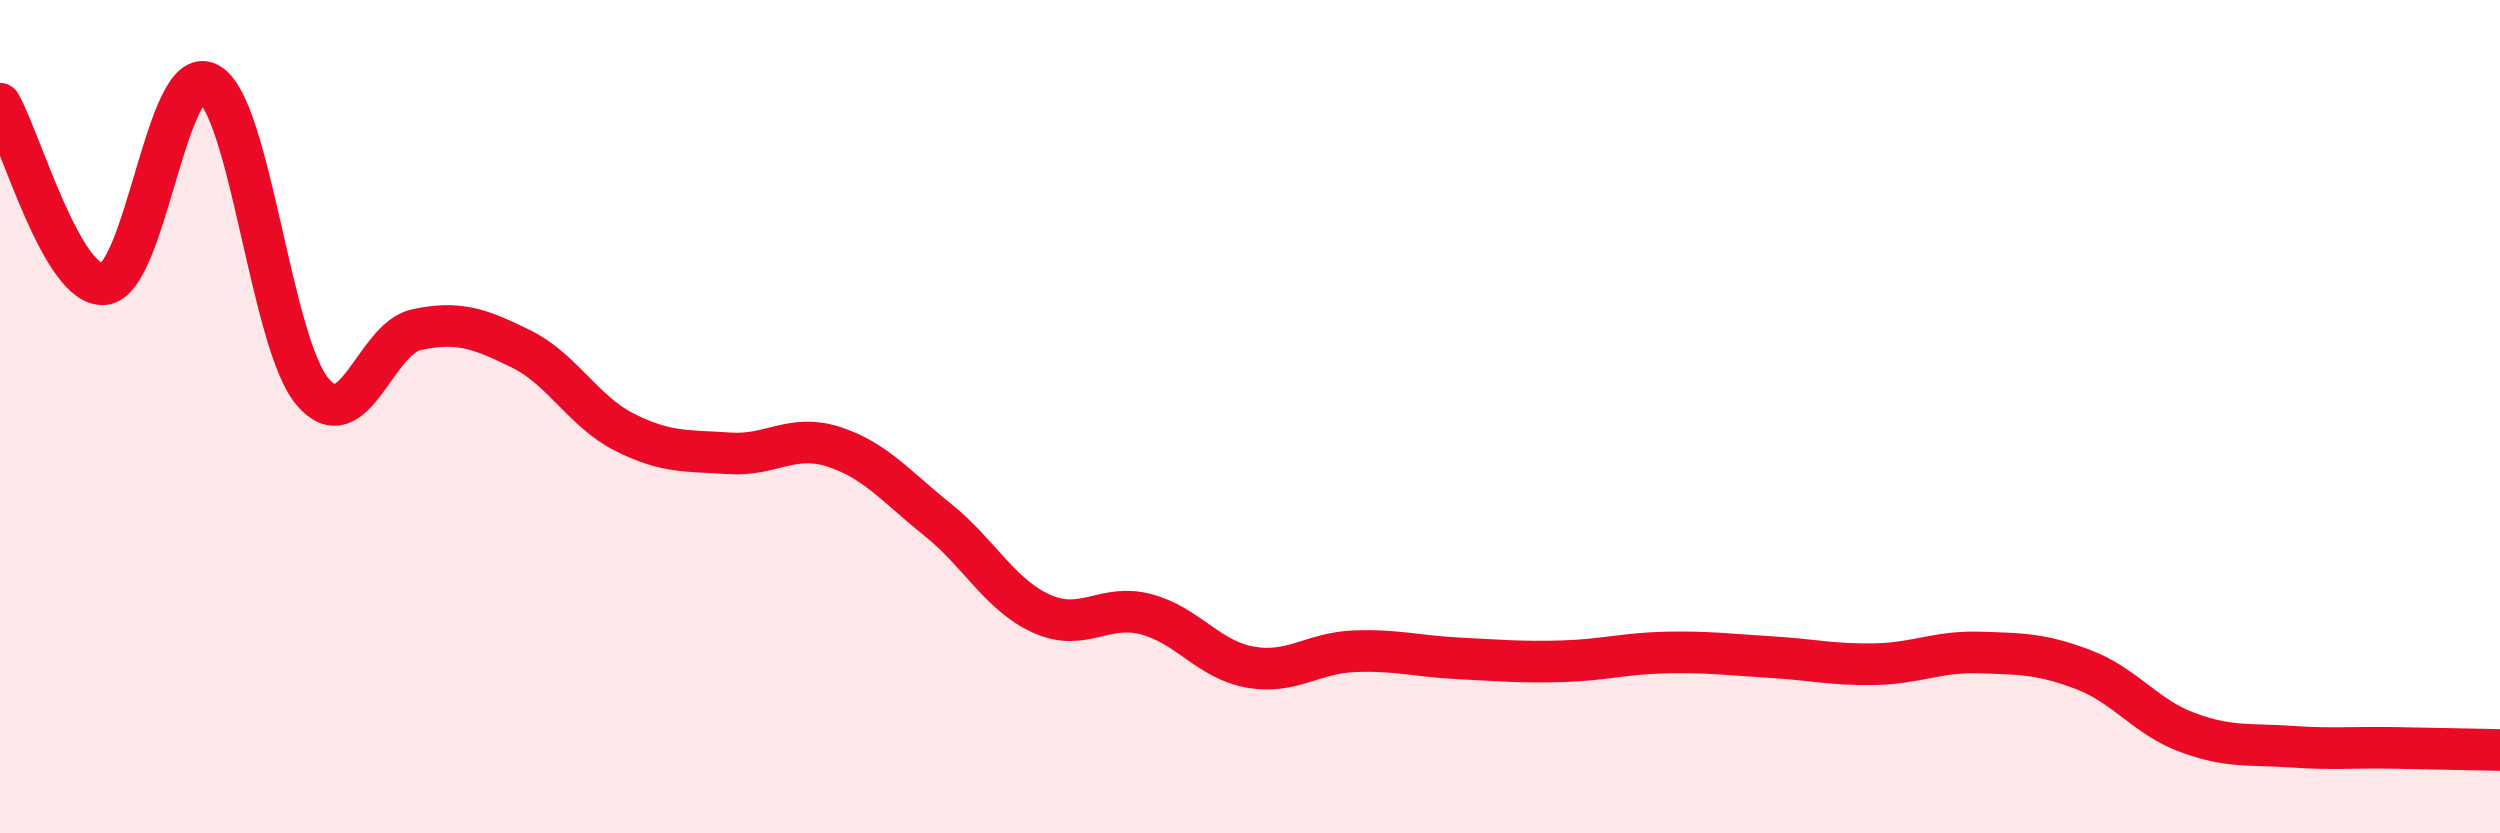
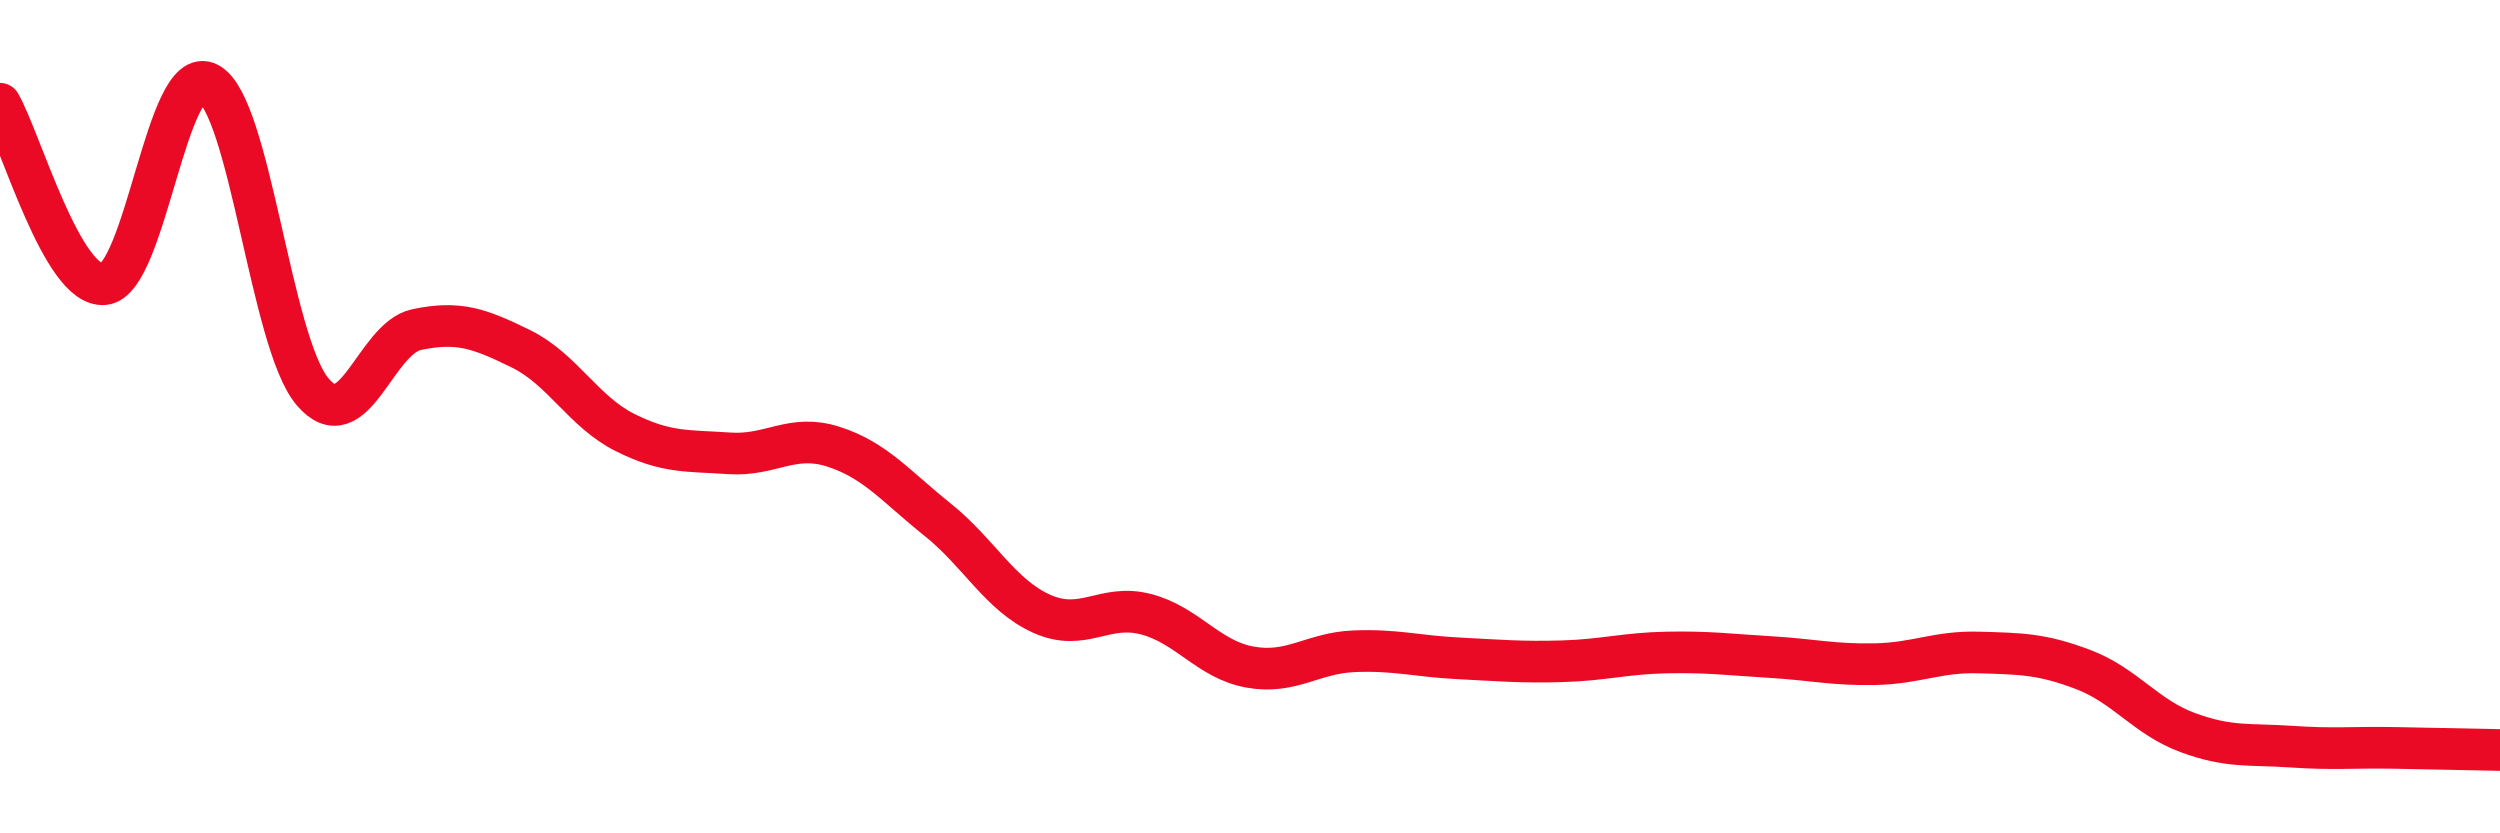
<svg xmlns="http://www.w3.org/2000/svg" width="60" height="20" viewBox="0 0 60 20">
-   <path d="M 0,2.49 C 0.5,3.36 1.5,6.92 2.5,6.82 C 3.5,6.72 4,1.48 5,2 C 6,2.52 6.5,8.22 7.5,9.4 C 8.5,10.58 9,8.12 10,7.91 C 11,7.7 11.5,7.88 12.5,8.37 C 13.5,8.86 14,9.88 15,10.38 C 16,10.88 16.5,10.81 17.5,10.88 C 18.5,10.95 19,10.4 20,10.72 C 21,11.04 21.5,11.67 22.5,12.47 C 23.5,13.27 24,14.28 25,14.73 C 26,15.18 26.5,14.48 27.5,14.74 C 28.5,15 29,15.83 30,16.01 C 31,16.19 31.5,15.67 32.5,15.63 C 33.5,15.59 34,15.75 35,15.8 C 36,15.85 36.5,15.9 37.5,15.87 C 38.5,15.84 39,15.68 40,15.66 C 41,15.64 41.5,15.71 42.5,15.77 C 43.5,15.83 44,15.96 45,15.94 C 46,15.92 46.5,15.63 47.5,15.66 C 48.5,15.69 49,15.69 50,16.07 C 51,16.45 51.5,17.21 52.5,17.58 C 53.5,17.95 54,17.85 55,17.92 C 56,17.99 56.5,17.93 57.5,17.95 C 58.5,17.97 59.5,17.99 60,18L60 20L0 20Z" fill="#EB0A25" opacity="0.1" stroke-linecap="round" stroke-linejoin="round" />
  <path d="M 0,2.49 C 0.5,3.36 1.5,6.92 2.5,6.82 C 3.5,6.72 4,1.48 5,2 C 6,2.52 6.5,8.22 7.5,9.4 C 8.5,10.58 9,8.12 10,7.91 C 11,7.7 11.5,7.88 12.5,8.37 C 13.5,8.86 14,9.88 15,10.38 C 16,10.88 16.5,10.81 17.5,10.88 C 18.5,10.95 19,10.4 20,10.72 C 21,11.04 21.5,11.67 22.5,12.47 C 23.5,13.27 24,14.28 25,14.73 C 26,15.18 26.5,14.48 27.5,14.74 C 28.5,15 29,15.83 30,16.01 C 31,16.19 31.5,15.67 32.5,15.63 C 33.5,15.59 34,15.75 35,15.8 C 36,15.85 36.5,15.9 37.5,15.87 C 38.5,15.84 39,15.68 40,15.66 C 41,15.64 41.5,15.71 42.5,15.77 C 43.5,15.83 44,15.96 45,15.94 C 46,15.92 46.5,15.63 47.5,15.66 C 48.5,15.69 49,15.69 50,16.07 C 51,16.45 51.5,17.21 52.5,17.58 C 53.5,17.95 54,17.85 55,17.92 C 56,17.99 56.5,17.93 57.5,17.95 C 58.5,17.97 59.5,17.99 60,18" stroke="#EB0A25" stroke-width="1" fill="none" stroke-linecap="round" stroke-linejoin="round" />
</svg>